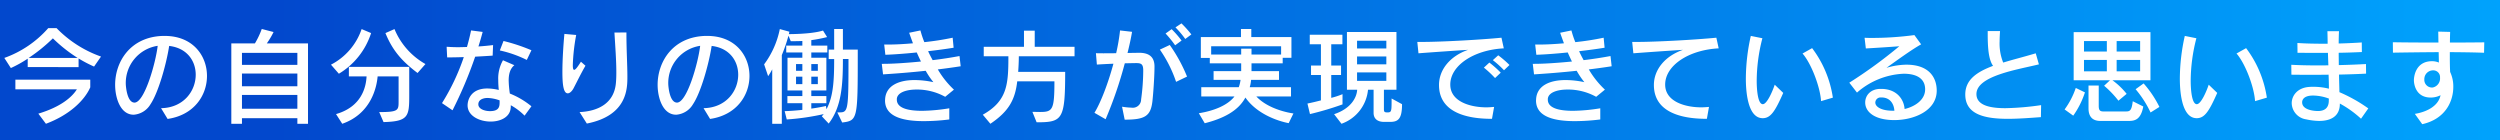
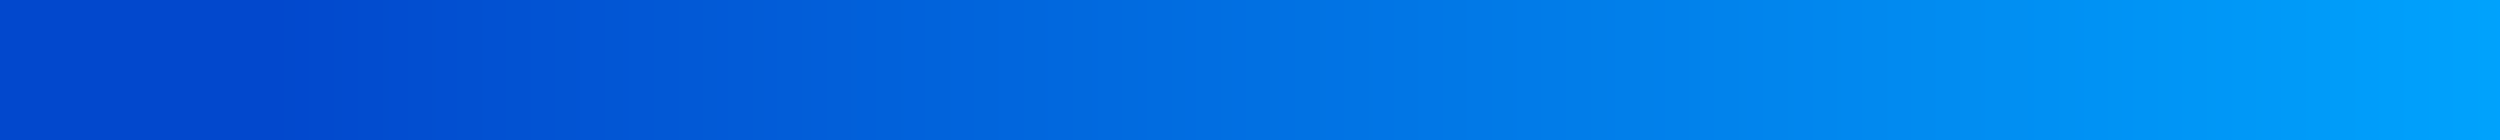
<svg xmlns="http://www.w3.org/2000/svg" width="712" height="40" viewBox="0 0 712 40">
  <rect x="0" y="0" width="712" height="40" fill="#333333" stroke="none" />
  <defs>
    <linearGradient id="linear-gradient" x1="0.112" x2="1.041" gradientUnits="objectBoundingBox">
      <stop offset="0" stop-color="#0248cd" />
      <stop offset="1" stop-color="#00a7ff" />
    </linearGradient>
  </defs>
  <g id="グループ_4083" data-name="グループ 4083" transform="translate(-134 -2311)">
    <rect id="長方形_2113" data-name="長方形 2113" width="712" height="40" transform="translate(134 2311)" fill="url(#linear-gradient)" />
-     <path id="パス_10079" data-name="パス 10079" d="M28.77,9.11a32.871,32.871,0,0,1-12.66-8.1H13.74A30.119,30.119,0,0,1,1.23,9.5l1.86,2.88a34.358,34.358,0,0,0,4.8-2.67v2.4H22.38V9.65a37.975,37.975,0,0,0,4.41,2.31Zm-3.06,6.57H4.38v2.76H21.9c-1.41,2.22-4.53,4.98-10.98,6.93l2.16,2.88c6.75-2.52,11.01-6.69,12.63-10.38ZM8.16,9.5a46.338,46.338,0,0,0,6.9-5.58A42.447,42.447,0,0,0,22.11,9.5ZM47.73,26.87c7.53-1.08,11.22-6.72,11.22-12.24,0-5.79-4.05-11.4-12.03-11.4h-.57c-9.33.3-13.56,7.44-13.56,13.92,0,3.69,1.47,8.52,5.28,8.52a6.046,6.046,0,0,0,4.8-3c2.22-3.3,4.5-11.34,5.31-16.59,5.13.6,7.56,4.32,7.56,8.19,0,4.62-3.42,9.42-9.87,9.54ZM44.91,6.05c-.6,5.01-3.78,16.17-6.6,16.17-2.19,0-2.49-4.89-2.49-5.4A10.688,10.688,0,0,1,44.91,6.05Zm42.81,22.2V5.36H75.99a22.548,22.548,0,0,0,1.92-3.24l-3.36-.87A23.233,23.233,0,0,1,72.6,5.36H65.88V28.25h3.03V26.66H84.69v1.59ZM84.69,11.48H68.91V8.06H84.69Zm0,6.09H68.91V13.94H84.69Zm0,6.39H68.91V20.03H84.69Zm36.48-12.72a20.327,20.327,0,0,1-8.82-9.96l-2.58,1.14c2.1,5.19,4.98,8.22,9.15,11.37ZM96.51,14a20.952,20.952,0,0,0,9.18-11.58l-2.7-1.14a17.87,17.87,0,0,1-8.73,10.14Zm12.72,13.77c6.99-.18,7.32-1.59,7.32-7.38V12.05H99.36v2.7h5.04c-.15,3.15-1.47,8.67-8.7,10.74l1.77,2.76c8.37-2.91,9.84-10.65,10.08-13.5h5.97v7.11c0,2.55-.03,3.06-5.52,3.06ZM151.35,7.31a52.545,52.545,0,0,0-7.95-2.64l-1.05,2.7a32.827,32.827,0,0,1,7.68,2.7Zm-22.47,17.1a118.633,118.633,0,0,0,6.45-15.27c1.68-.09,3.36-.18,4.98-.3l.12-3c-1.26.15-2.7.3-4.17.39.45-1.44.87-2.82,1.2-4.14l-3.3-.42c-.33,1.59-.72,3.15-1.17,4.71-.87.03-1.74.06-2.55.06-1.23,0-2.34-.06-3.24-.12l.15,3.03c1.41,0,3.03-.03,4.74-.09a61.887,61.887,0,0,1-6.21,13.11Zm22.47-1.14a23.131,23.131,0,0,0-6.15-3.63,31.779,31.779,0,0,1-.33-3.69c0-1.77.36-3.36,1.62-4.38l-3.24-1.41a10.441,10.441,0,0,0-1.35,5.61c0,.96.06,1.92.15,2.85a14.378,14.378,0,0,0-3.27-.42c-4.77,0-5.61,3.39-5.61,4.8,0,3,3.36,4.62,6.57,4.62,2.7,0,5.31-1.17,5.67-3.6a5.994,5.994,0,0,0,.06-1.05,17.336,17.336,0,0,1,3.93,2.97Zm-9.06-1.23c0,1.17-.03,2.61-2.73,2.61-1.62,0-3.33-.66-3.33-1.92,0-1.71,2.13-1.83,2.58-1.83a10.8,10.8,0,0,1,3.48.69Zm23.16-11.46c-.93,1.47-1.56,2.31-1.92,2.31-.27,0-.39-.39-.39-1.32v-.18a55.02,55.02,0,0,1,.96-8.43l-3.36-.3c-.27,2.88-.57,7.29-.57,10.83,0,3.75.33,6.09,1.53,6.09.57,0,1.2-.6,1.65-1.44,1.05-2.01,2.19-4.38,3.39-6.42Zm1.68,17.61c11.52-2.28,11.55-9.96,11.55-13.35,0-3.24-.27-7.65-.27-12.06V2.24l-3.42.03c.24,4.02.54,7.95.54,11.28,0,1.11-.03,2.13-.12,3.09-.51,5.79-5.07,8.04-10.35,8.28Zm35.1-1.32c7.53-1.08,11.22-6.72,11.22-12.24,0-5.79-4.05-11.4-12.03-11.4h-.57c-9.33.3-13.56,7.44-13.56,13.92,0,3.69,1.47,8.52,5.28,8.52a6.046,6.046,0,0,0,4.8-3c2.22-3.3,4.5-11.34,5.31-16.59,5.13.6,7.56,4.32,7.56,8.19,0,4.62-3.42,9.42-9.87,9.54ZM199.41,6.05c-.6,5.01-3.78,16.17-6.6,16.17-2.19,0-2.49-4.89-2.49-5.4A10.688,10.688,0,0,1,199.41,6.05Zm40.44,21.84c4.38-.54,4.44-.87,4.44-19.26V7.13h-4.23V1.25h-2.49V7.13h-1.56v2.7h1.56c0,5.94-.21,10.62-2.19,14.28l-.15-.93s-1.74.42-4.17.75V22.4h4.29V20.36h-4.29V18.77h4.29V9.44h-4.29V7.94h4.56V5.99h-4.56V4.43a39.888,39.888,0,0,0,4.5-.87L234.39,1.7c-1.56.51-4.74.99-9.72,1.02l.15-.69-2.73-.75a25.073,25.073,0,0,1-4.47,10.05l1.14,3.36a15,15,0,0,0,1.17-1.95V28.25h2.73V8.69a42.719,42.719,0,0,0,1.89-5.52l.66,1.56c1.08,0,2.28,0,3.3-.06V5.99h-4.59V7.94h4.59v1.5h-4.23v9.33h4.23v1.59h-4.26V22.4h4.26v1.89c-1.38.15-3.48.33-5.04.36l.6,2.37a68.11,68.11,0,0,0,10.53-1.53l-.54.63,1.95,2.07c3.69-4.8,4.05-11.04,4.05-18.39h1.59c0,14.76-.09,15.21-2.64,15.21h-.54Zm-6.93-14.73h-1.86V11.24h1.86Zm-4.41,0h-1.8V11.24h1.8Zm4.41,3.81h-1.86V14.84h1.86Zm-4.41,0h-1.8V14.84h1.8Zm41.85,6.87a51.606,51.606,0,0,1-7.77.72c-3.96,0-7.17-.75-7.17-3.18v-.24c.15-1.77,2.64-2.64,5.64-2.64a16.625,16.625,0,0,1,8.13,2.07l2.49-2.04a25.491,25.491,0,0,1-4.59-5.76c2.22-.27,4.41-.57,6.51-.9l-.33-2.91c-2.25.42-4.89.84-7.65,1.17-.57-1.05-.96-1.8-1.29-2.55,2.58-.3,5.1-.63,7.26-.99l-.27-2.85A77.036,77.036,0,0,1,263.25,5a26.974,26.974,0,0,1-1.11-3.33l-3.21.66c.33.96.69,1.95,1.08,3-2.64.24-5.19.36-7.2.36h-.99l.33,2.91c2.58-.09,5.73-.33,8.94-.66.39.87.78,1.74,1.2,2.58-4.02.39-7.89.66-10.71.66h-.45l.36,3c3.81-.24,7.95-.57,12.15-1.02a23.294,23.294,0,0,0,2.19,3.24,26.189,26.189,0,0,0-5.31-.6c-4.68,0-8.13,1.65-8.43,5.31,0,.18-.03.36-.03.51,0,4.23,4.26,5.88,11.04,5.88a58.817,58.817,0,0,0,7.26-.48Zm24.87,3.99c7.38,0,8.13-.75,8.13-14.37H289.98c.09-1.32.18-2.79.18-4.44h15.87V6.32H294.69V1.73h-3.06V6.32H280.17v2.7h7.02c0,8.01-.3,12.72-7.29,16.65l2.16,2.58c5.31-3.57,7.05-6.93,7.65-12.09H300.3c0,8.1-.51,8.73-4.05,8.73-.63,0-1.38-.03-2.22-.03ZM339.3,2.81a30.725,30.725,0,0,0-2.82-3.15L334.77.8a25.076,25.076,0,0,1,2.79,3.3Zm-2.79,1.74a29.1,29.1,0,0,0-2.82-3.24l-1.74,1.23a31.837,31.837,0,0,1,2.73,3.36Zm1.56,10.26a44.261,44.261,0,0,0-4.92-9l-2.82,1.32a36.128,36.128,0,0,1,4.62,9.18ZM320.31,27.08c5.7,0,7.38-.96,7.89-5.16.21-1.83.6-6.93.6-9.99,0-3-1.89-3.9-4.41-3.9h-.12c-.78.03-1.89.03-3.15.06.54-2.16.99-4.23,1.29-6.03l-3.42-.39a54.4,54.4,0,0,1-1.11,6.48c-1.26.03-2.49.03-3.63.03-.81,0-1.53,0-2.13-.03l.27,3.24c1.41-.09,3.09-.18,4.71-.24-1.47,5.43-3.51,10.86-5.4,13.98l3.18,1.83a115.375,115.375,0,0,0,5.46-15.93c1.47-.03,2.67-.06,3.27-.06,1.35,0,1.92.27,1.98,1.83v.57a61.87,61.87,0,0,1-.6,7.95,2.362,2.362,0,0,1-2.73,2.34,20.423,20.423,0,0,1-2.7-.27Zm48.06-1.77s-6.78-.81-10.56-4.83h9.87V17.84H355.92a9.625,9.625,0,0,0,.39-2.1h7.95V13.25h-7.83V11.03h8.88V9.47h2.49V3.56H356.37V1.25h-2.94V3.56H342V9.5h2.55v1.53h8.94v2.22h-7.86v2.49h7.68a9.764,9.764,0,0,1-.51,2.1H342.12v2.64h9.45c-1.83,2.37-5.49,4.02-10.14,4.77l1.68,2.85c5.19-1.32,9.51-3.45,11.58-7.32,4.2,5.97,12.33,7.29,12.33,7.29ZM364.86,8.54h-8.43V6.86h-2.94V8.54h-8.55V6.17h19.92Zm17.49,11.28a22.994,22.994,0,0,1-3.21,1.05V14.36h2.79v-2.7h-2.79V5.6h3.18V2.9h-9.3V5.6h3.18v6.06h-2.82v2.7h2.82v7.23c-1.17.3-2.37.6-3.84.9l.72,3a86.166,86.166,0,0,0,9.27-2.76Zm13.62,7.89c2.34,0,3.33-1.02,3.33-5.04l-2.97-1.62c0,3.6,0,3.96-1.14,3.96h-.18c-.78,0-.87-.27-.87-.96V18.56h3.57V2.12h-14.1V18.56h2.91c-.12,2.28-1.83,5.4-6.57,6.96l2.1,2.73a11.419,11.419,0,0,0,7.56-9.69h1.59v6.6c0,1.56,1.02,2.55,2.94,2.55ZM394.83,6.8h-8.34V4.61h8.34Zm0,4.53h-8.34V9.08h8.34Zm0,4.71h-8.34V13.61h8.34Zm35.07-4.53a28.71,28.71,0,0,0-3.21-2.76l-1.53,1.38a26.965,26.965,0,0,1,3.18,2.88Zm-2.49,2.19a29.62,29.62,0,0,0-3.24-2.88l-1.56,1.44a30.011,30.011,0,0,1,3.18,2.97Zm-1.89,9.75c-.75.06-1.5.12-2.22.12-4.35,0-10.26-1.53-10.26-6.48,0-5.4,6.63-9.87,15.24-10.32l-.66-3.03c-6.18.6-17.13,1.2-22.65,1.2h-1.32l.33,3.24c3.51-.27,9.48-.69,14.13-.99-5.16,1.8-8.28,5.67-8.28,10.02,0,8.94,10.38,9.63,15.09,9.63Zm30.24.39a51.606,51.606,0,0,1-7.77.72c-3.96,0-7.17-.75-7.17-3.18v-.24c.15-1.77,2.64-2.64,5.64-2.64a16.625,16.625,0,0,1,8.13,2.07l2.49-2.04a25.492,25.492,0,0,1-4.59-5.76c2.22-.27,4.41-.57,6.51-.9l-.33-2.91c-2.25.42-4.89.84-7.65,1.17-.57-1.05-.96-1.8-1.29-2.55,2.58-.3,5.1-.63,7.26-.99l-.27-2.85A77.036,77.036,0,0,1,448.65,5a26.973,26.973,0,0,1-1.11-3.33l-3.21.66c.33.96.69,1.95,1.08,3-2.64.24-5.19.36-7.2.36h-.99l.33,2.91c2.58-.09,5.73-.33,8.94-.66.39.87.78,1.74,1.2,2.58-4.02.39-7.89.66-10.71.66h-.45l.36,3c3.81-.24,7.95-.57,12.15-1.02a23.294,23.294,0,0,0,2.19,3.24,26.189,26.189,0,0,0-5.31-.6c-4.68,0-8.13,1.65-8.43,5.31,0,.18-.03.36-.03.51,0,4.23,4.26,5.88,11.04,5.88a58.818,58.818,0,0,0,7.26-.48Zm30.96-.39c-.75.06-1.5.12-2.22.12-4.35,0-10.26-1.53-10.26-6.48,0-5.4,6.63-9.87,15.24-10.32l-.66-3.03c-6.18.6-17.13,1.2-22.65,1.2h-1.32l.33,3.24c3.51-.27,9.48-.69,14.13-.99-5.16,1.8-8.28,5.67-8.28,10.02,0,8.94,10.38,9.63,15.09,9.63ZM522,20.81a30.892,30.892,0,0,0-5.91-14.1l-2.73,1.53c2.43,2.76,5.01,9.39,5.28,13.56Zm-16.56-3.69c-.6,1.83-2.19,5.55-3.39,5.55-1.47,0-1.74-4.38-1.74-6.63a48.86,48.86,0,0,1,1.62-12.15l-3.3-.66a56.163,56.163,0,0,0-1.41,12.15c0,2.64.24,11.28,4.8,11.28,2.31,0,3.57-2.07,5.85-7.2Zm29.94,1.2c-2.76.09-4.17,1.95-4.17,3.87,0,2.67,2.67,5.01,8.28,5.01,5.64,0,12.09-2.67,12.09-8.4,0-3.6-2.07-7.38-8.64-7.38a20.522,20.522,0,0,0-5.67.9c2.88-2.07,7.26-5.25,9.87-6.69l-1.92-2.64a90.648,90.648,0,0,1-12.66.81c-.54,0-1.08-.03-1.53-.03l.36,3.03c2.58-.15,6.54-.39,9.54-.63a134.52,134.52,0,0,1-14.25,10.38l2.19,2.82A21.489,21.489,0,0,1,542.16,14c4.14,0,6.12,1.68,6.12,4.44,0,3.03-2.94,4.92-5.85,5.61-.21-2.91-2.37-5.73-6.66-5.73Zm3.57,6.21c-2.88,0-4.86-.99-4.86-2.34a1.5,1.5,0,0,1,1.53-1.44h.18c2.61,0,3.6,1.95,3.72,3.78Zm42.36-1.59a78.689,78.689,0,0,1-10.17.87c-3.78,0-8.25-.57-8.25-4.02,0-5.19,11.7-6.96,17.79-8.46l-.9-3.15c-3.27.99-6.45,1.77-9.27,2.64a14.463,14.463,0,0,1-1.02-6.03c0-.99.06-1.98.12-2.94H566.1v.9c0,3.6.21,7.23,1.53,9-4.71,1.77-7.92,3.99-7.92,8.16,0,5.58,5.28,6.93,12.12,6.93,3.15,0,6.48-.27,9.42-.48Zm31.14-7.08V2.15H590.58V15.86h10.35l-1.68,1.56a28.45,28.45,0,0,1,4.08,4.26l2.34-1.95a20.576,20.576,0,0,0-4.05-3.87ZM615,23.45a30.155,30.155,0,0,0-4.5-6.69l-2.28,1.65a29.427,29.427,0,0,1,4.26,6.63Zm-24.54,2.49a24.515,24.515,0,0,0,3.33-6.63l-2.61-1.26A22.344,22.344,0,0,1,588,24.17Zm15.78,1.5c1.68,0,3.45-.27,4.17-4.11l-3-1.5c-.33,2.88-.93,2.91-2.07,2.91h-6.33c-1.05,0-1.29-.48-1.29-1.65V17.36h-2.91V23.9c0,2.07.93,3.54,3.36,3.54Zm3.27-19.77h-6.69V4.7h6.69Zm-9.48,0h-6.51V4.7h6.51Zm9.48,5.64h-6.69V10.07h6.69Zm-9.48,0h-6.51V10.07h6.51Zm45.57,7.5a30.892,30.892,0,0,0-5.91-14.1l-2.73,1.53c2.43,2.76,5.01,9.39,5.28,13.56Zm-16.56-3.69c-.6,1.83-2.19,5.55-3.39,5.55-1.47,0-1.74-4.38-1.74-6.63a48.86,48.86,0,0,1,1.62-12.15l-3.3-.66a56.162,56.162,0,0,0-1.41,12.15c0,2.64.24,11.28,4.8,11.28,2.31,0,3.57-2.07,5.85-7.2Zm45.45,6.75a43.68,43.68,0,0,0-8.22-4.62c-.03-1.56-.09-3.27-.12-5.01,2.85-.06,5.52-.15,7.71-.27l-.03-2.73c-2.25.12-4.95.24-7.74.3,0-1.2-.03-2.4-.03-3.51,2.37-.03,4.65-.12,6.6-.21l-.03-2.73c-1.86.12-4.14.24-6.57.3,0-1.29.03-2.49.09-3.51h-3.3c.03,1.14.06,2.4.06,3.57h-1.5c-2.55,0-5.04-.06-7.11-.21l.03,2.79c2.43.03,5.52.03,8.67.03.03,1.29.09,2.61.12,3.54-.99.03-1.98.03-2.97.03-2.79,0-5.43-.06-7.59-.18l.03,2.82c1.68.03,3.66.03,5.79.03,1.56,0,3.18,0,4.8-.03.06,1.41.09,2.76.09,3.99a18.122,18.122,0,0,0-4.32-.54,13.047,13.047,0,0,0-1.53.06c-3.12.3-4.74,2.46-4.74,4.62a4.777,4.777,0,0,0,4.11,4.59,18.458,18.458,0,0,0,3.69.45c3.39,0,5.91-1.35,5.91-4.89v-.06a30,30,0,0,1,6.03,4.32Zm-11.22-2.79a6.532,6.532,0,0,0-.03.75c-.06,1.86-1.14,2.79-3.09,2.79-.81,0-4.5-.18-4.5-2.49,0-.36.12-1.92,3.12-1.92A13.26,13.26,0,0,1,663.27,21.08Zm26.58,7.29c6.54-1.47,8.85-6.42,8.85-10.65a9.667,9.667,0,0,0-.9-4.23c-.06-1.14-.09-2.58-.09-4.11V7.85c.09,0,6.24.03,9.75.18l.06-2.97c-2.55.03-6.12.06-9.78.06,0-1.08.03-2.1.06-3.03L694.41,2c.03,1.08.03,2.13.06,3.12-5.04,0-9.96-.03-12.99-.09L681.51,8c3.51-.06,8.25-.12,13.02-.15.03,1.2.06,2.22.06,2.97a5.022,5.022,0,0,0-1.95-.39c-4.53,0-5.16,4.14-5.16,5.43,0,.96.45,4.92,4.77,4.92a6.2,6.2,0,0,0,2.82-.66c-.69,3.33-4.35,4.83-7.32,5.31Zm3.09-10.47a1.46,1.46,0,0,1-.36.03,2.185,2.185,0,0,1-2.13-2.34,2.486,2.486,0,0,1,2.43-2.55,1.921,1.921,0,0,1,2.04,2.07A2.636,2.636,0,0,1,692.94,17.9Z" transform="translate(134 2318)" fill="#fff" />
  </g>
</svg>